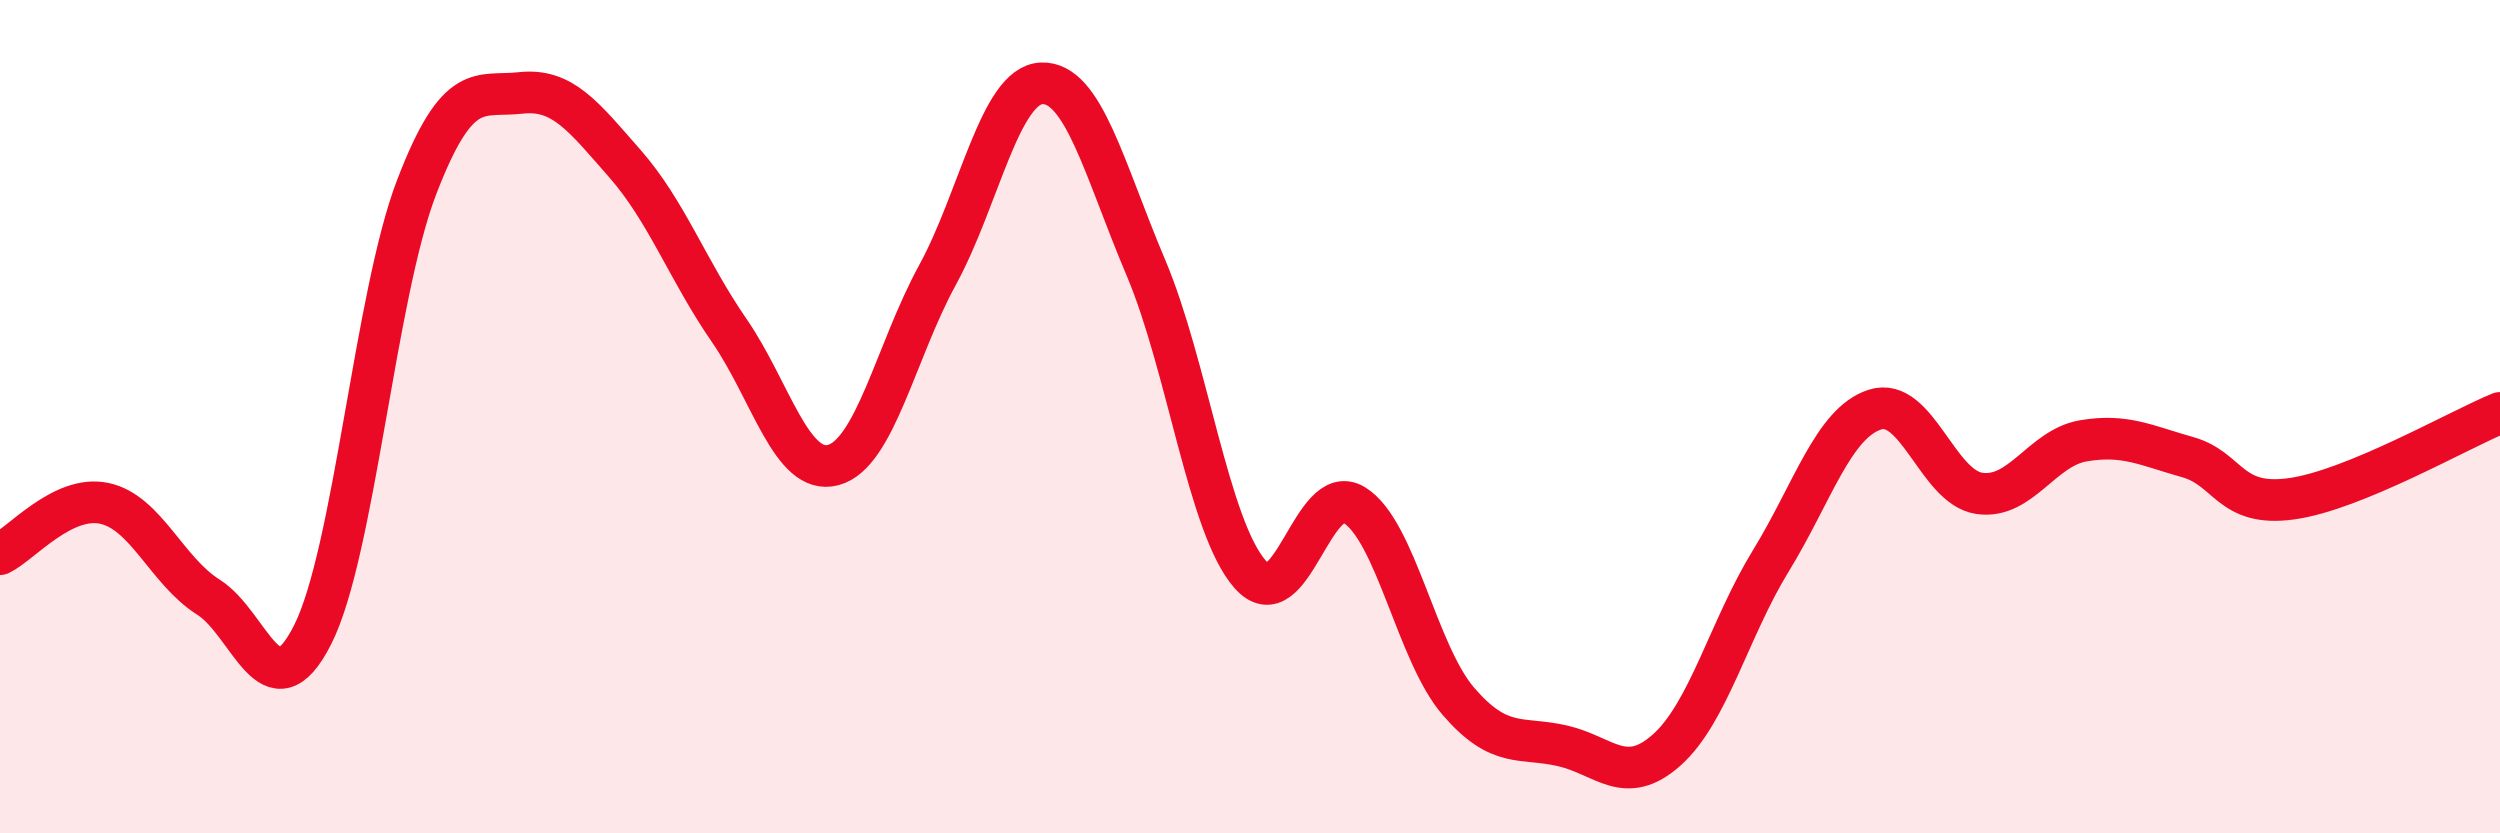
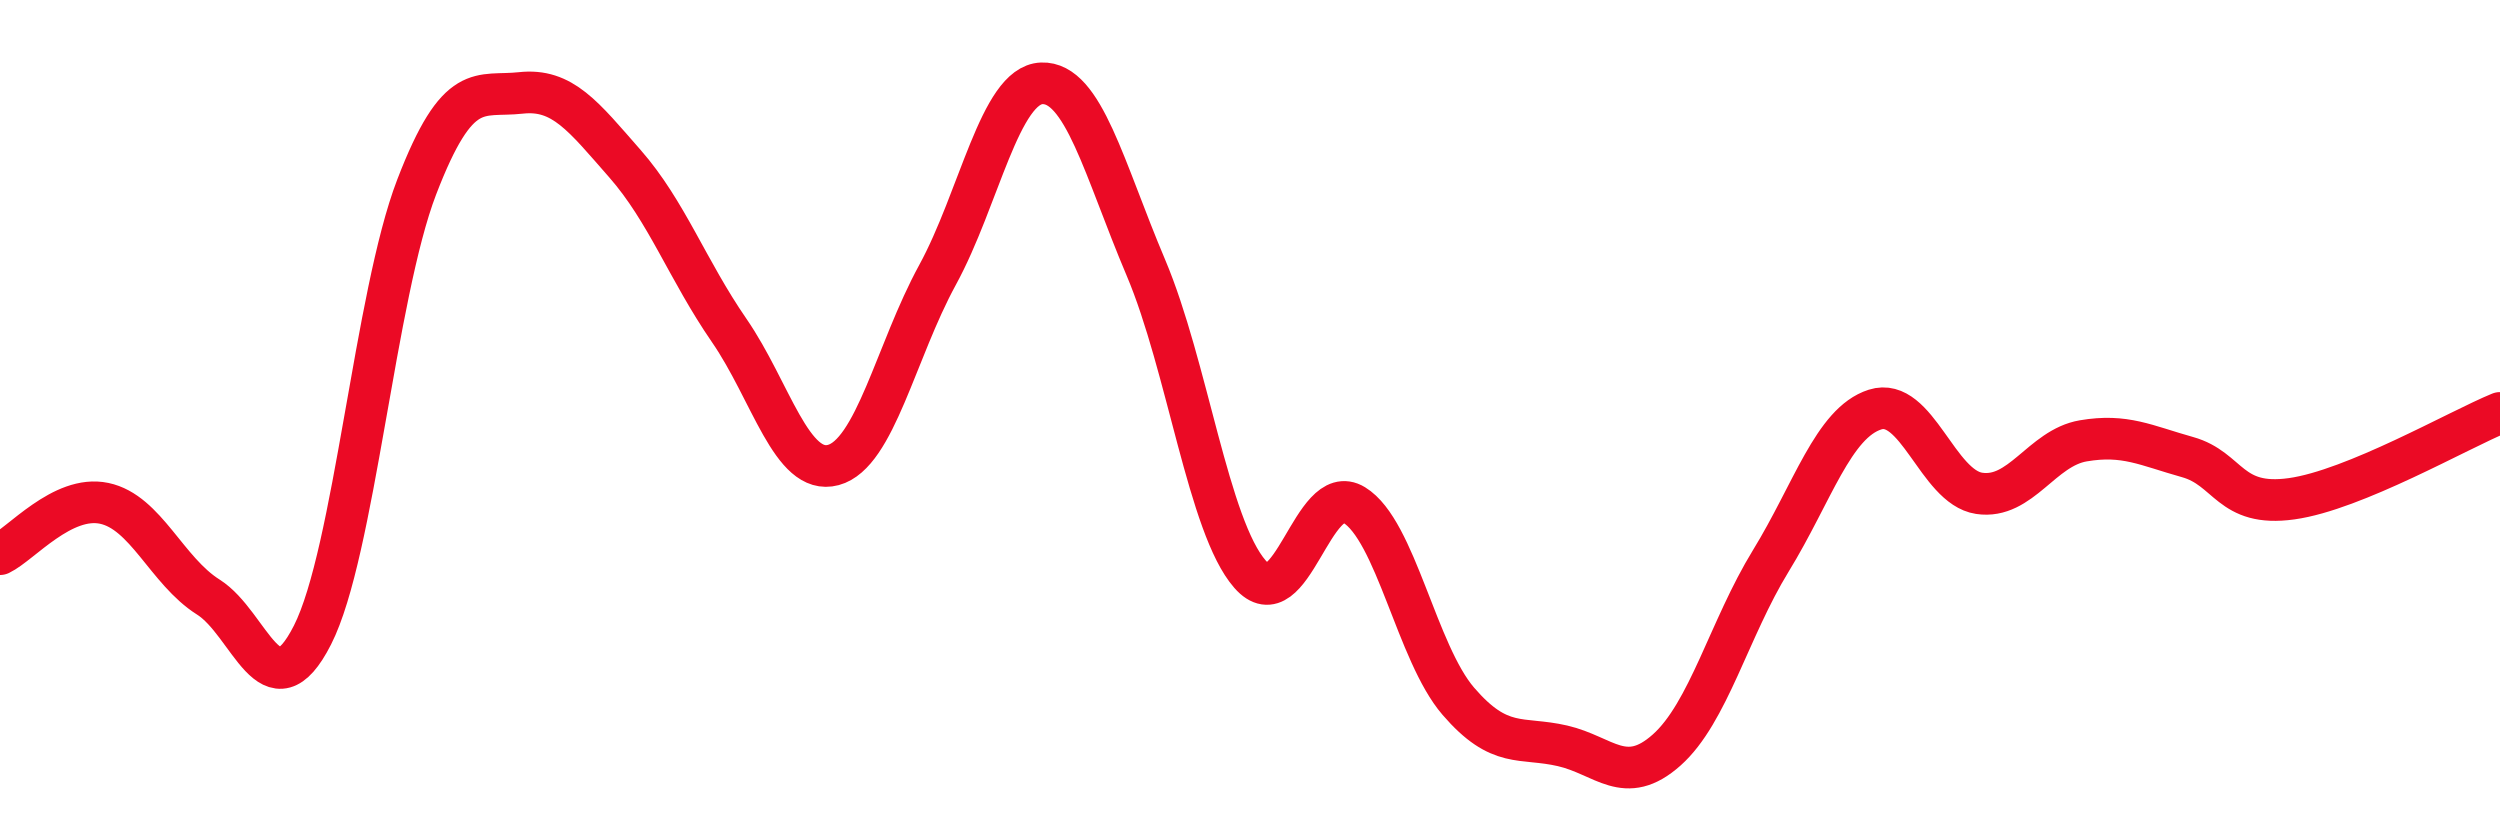
<svg xmlns="http://www.w3.org/2000/svg" width="60" height="20" viewBox="0 0 60 20">
-   <path d="M 0,13.3 C 0.5,13.06 1.5,11.87 2.5,12.08 C 3.5,12.29 4,13.7 5,14.33 C 6,14.96 6.5,17.21 7.5,15.24 C 8.5,13.27 9,7.09 10,4.49 C 11,1.89 11.5,2.34 12.5,2.23 C 13.5,2.12 14,2.79 15,3.93 C 16,5.07 16.5,6.48 17.5,7.93 C 18.5,9.38 19,11.43 20,11.16 C 21,10.89 21.5,8.43 22.5,6.6 C 23.5,4.77 24,2.04 25,2 C 26,1.96 26.5,4.06 27.5,6.42 C 28.5,8.78 29,12.64 30,13.78 C 31,14.92 31.5,11.51 32.5,12.12 C 33.5,12.73 34,15.67 35,16.83 C 36,17.99 36.5,17.67 37.5,17.9 C 38.5,18.13 39,18.89 40,18 C 41,17.11 41.5,15.09 42.5,13.46 C 43.5,11.83 44,10.15 45,9.83 C 46,9.51 46.5,11.69 47.5,11.84 C 48.5,11.99 49,10.75 50,10.58 C 51,10.41 51.5,10.69 52.5,10.97 C 53.5,11.25 53.5,12.18 55,11.97 C 56.5,11.76 59,10.32 60,9.91L60 20L0 20Z" fill="#EB0A25" opacity="0.1" stroke-linecap="round" stroke-linejoin="round" />
  <path d="M 0,13.3 C 0.5,13.06 1.5,11.87 2.5,12.08 C 3.5,12.29 4,13.7 5,14.33 C 6,14.96 6.5,17.21 7.5,15.24 C 8.5,13.27 9,7.09 10,4.49 C 11,1.89 11.5,2.34 12.5,2.23 C 13.5,2.12 14,2.79 15,3.93 C 16,5.07 16.5,6.48 17.5,7.93 C 18.5,9.38 19,11.43 20,11.16 C 21,10.89 21.5,8.43 22.5,6.6 C 23.5,4.77 24,2.04 25,2 C 26,1.96 26.5,4.06 27.5,6.42 C 28.5,8.78 29,12.64 30,13.78 C 31,14.92 31.5,11.51 32.5,12.12 C 33.5,12.73 34,15.67 35,16.83 C 36,17.99 36.5,17.67 37.5,17.9 C 38.5,18.13 39,18.89 40,18 C 41,17.11 41.5,15.09 42.5,13.46 C 43.5,11.83 44,10.15 45,9.83 C 46,9.51 46.5,11.69 47.5,11.84 C 48.5,11.99 49,10.75 50,10.58 C 51,10.41 51.5,10.69 52.5,10.97 C 53.5,11.25 53.5,12.18 55,11.97 C 56.5,11.76 59,10.32 60,9.91" stroke="#EB0A25" stroke-width="1" fill="none" stroke-linecap="round" stroke-linejoin="round" />
</svg>